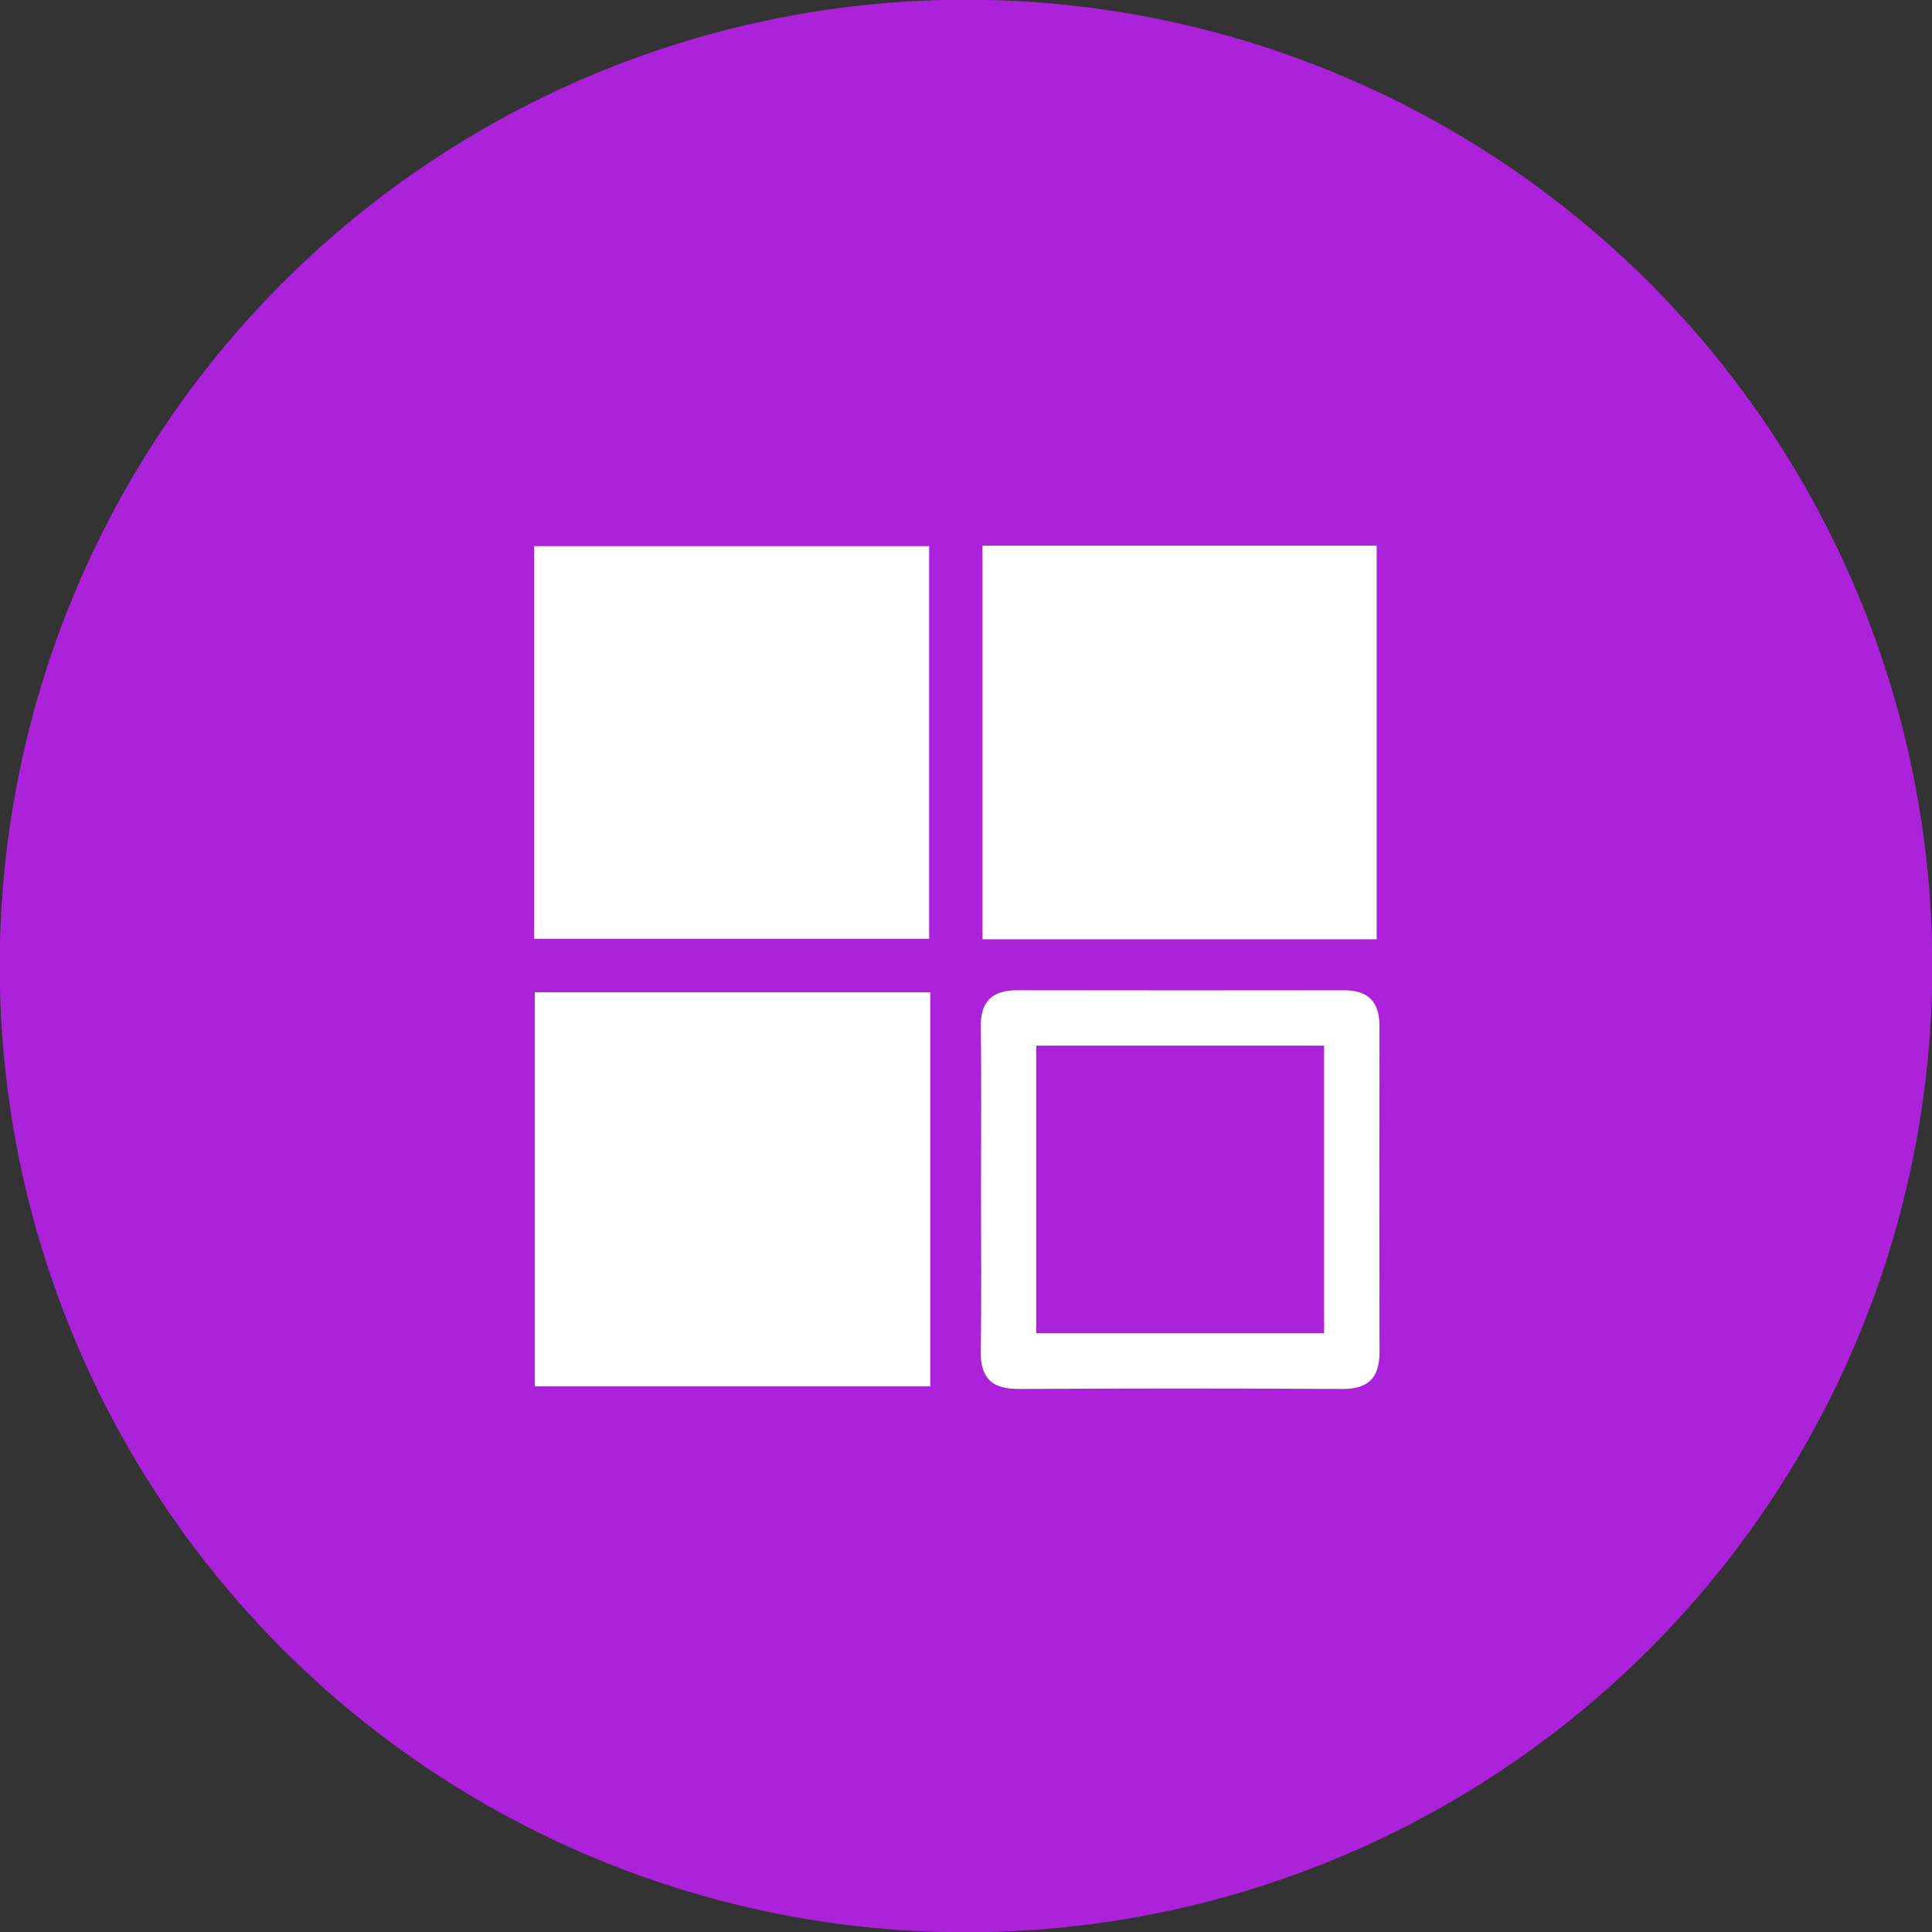
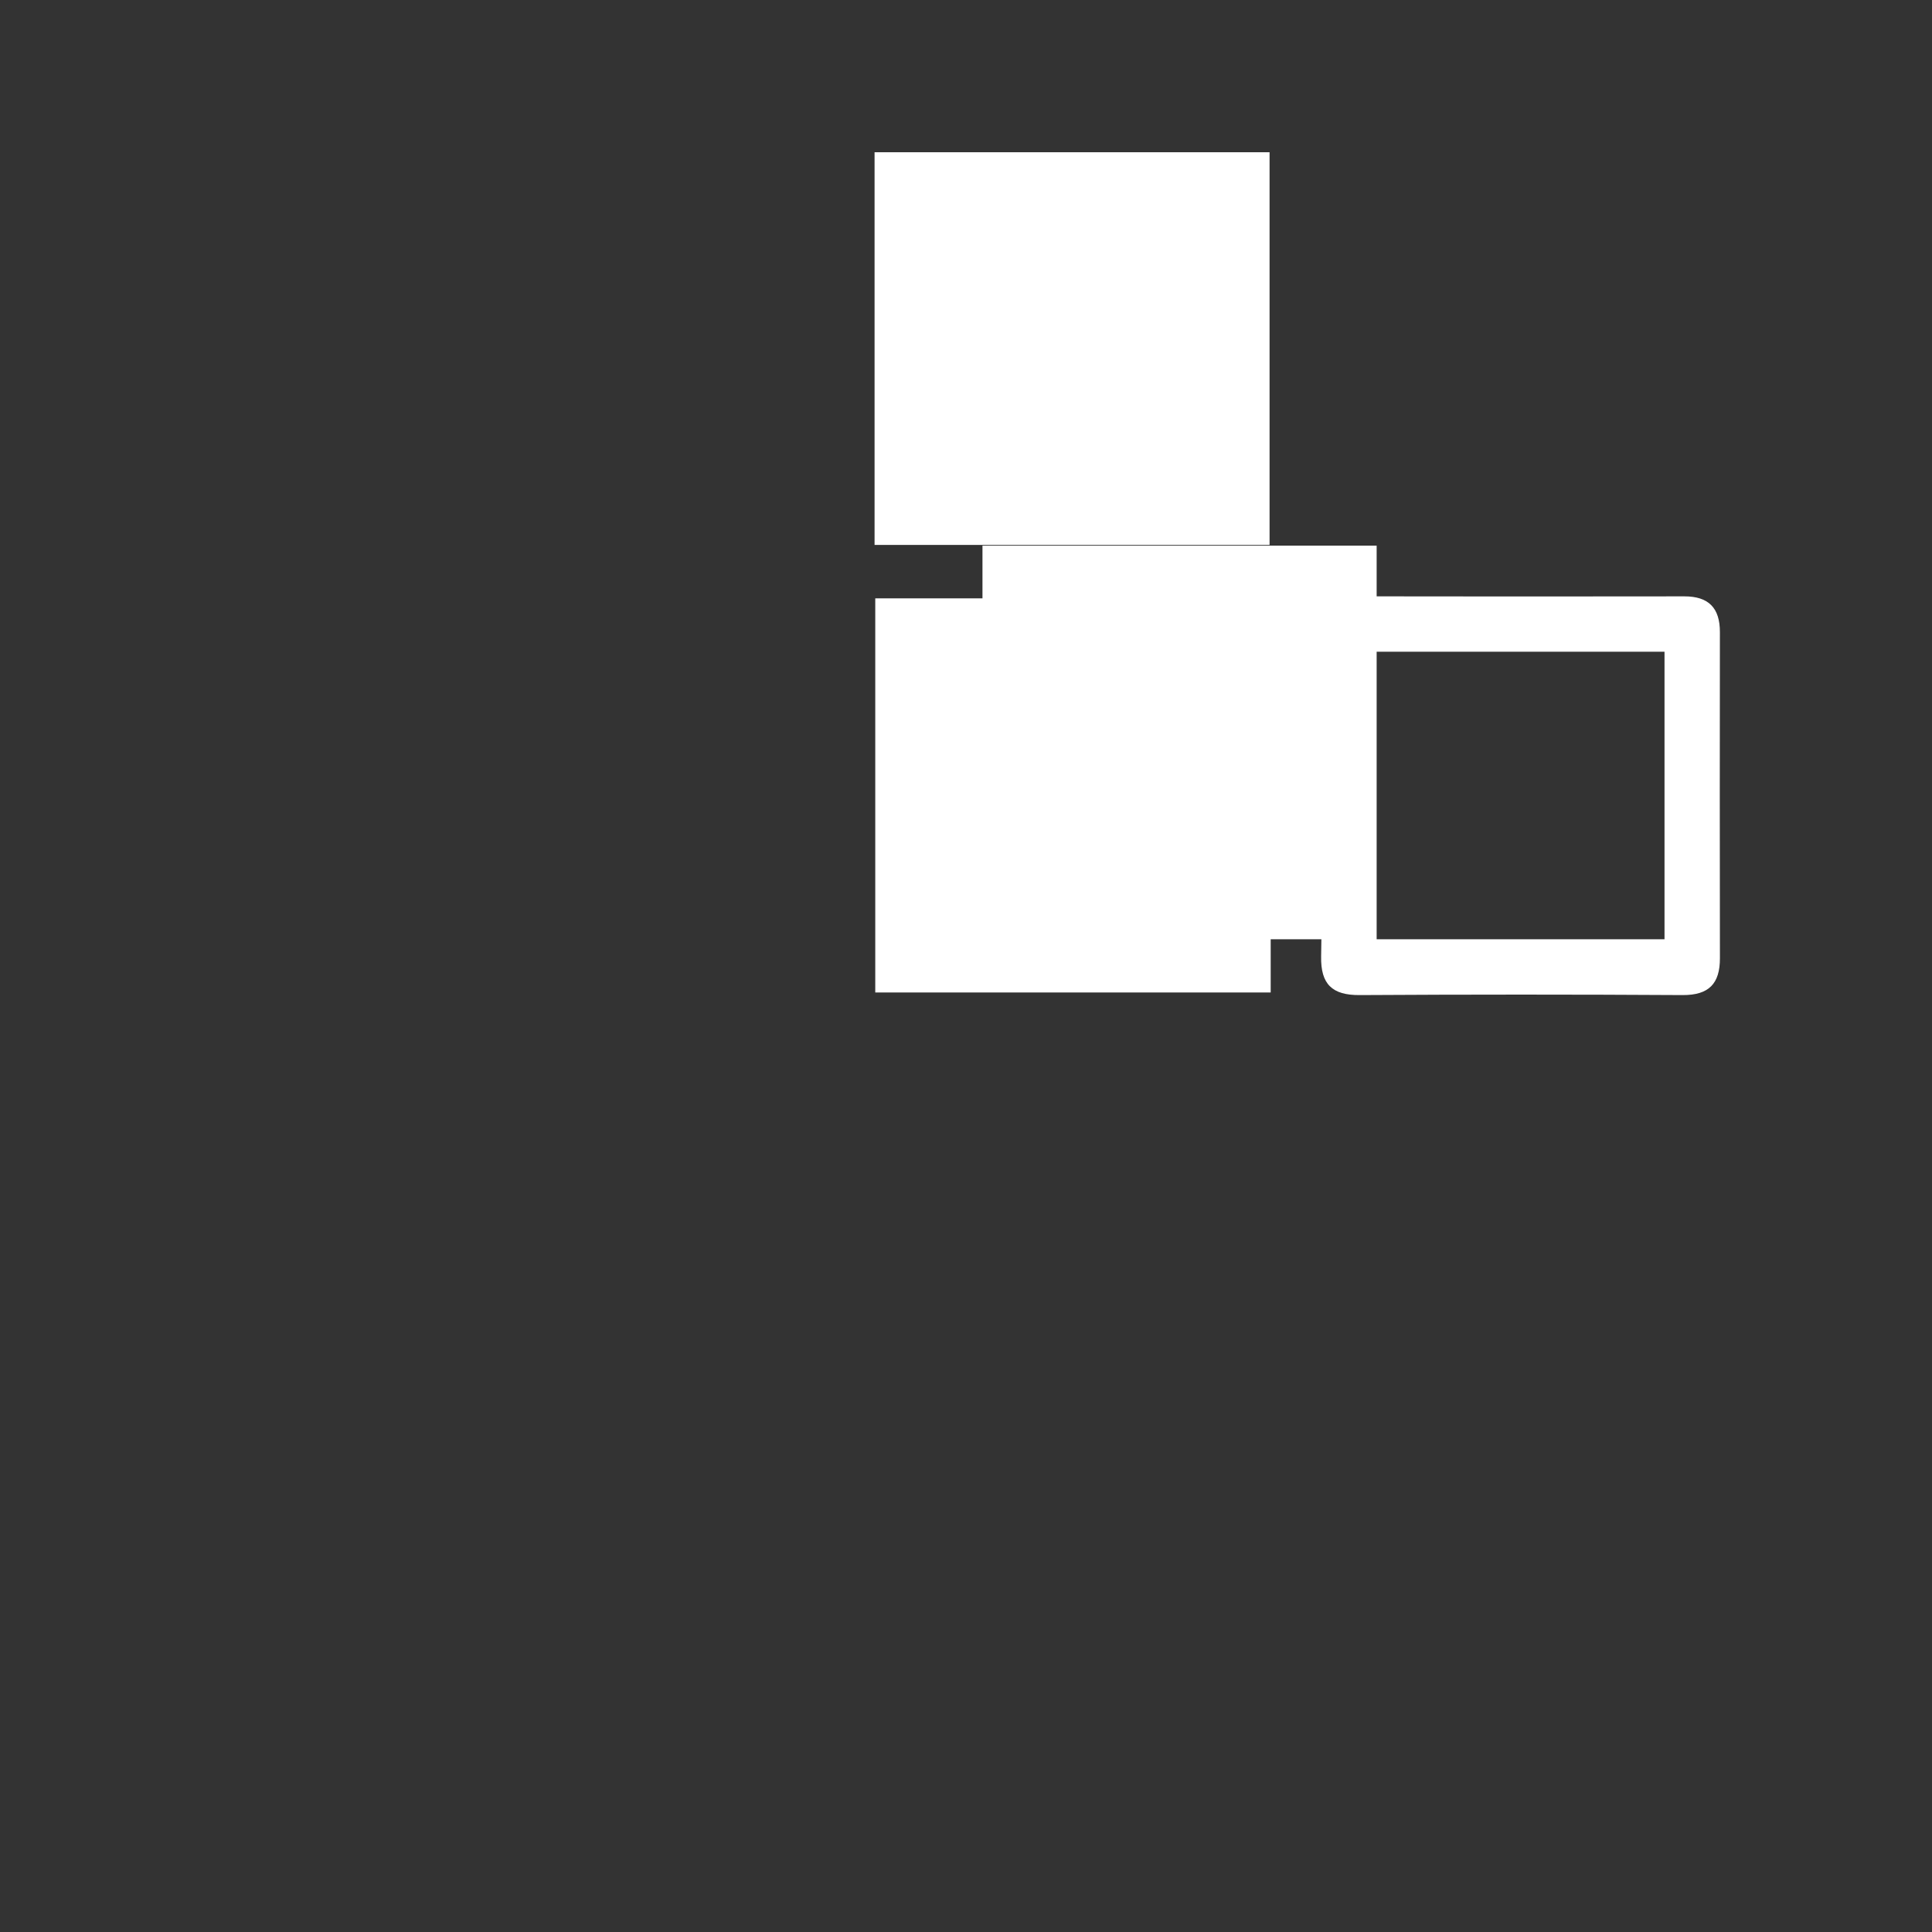
<svg xmlns="http://www.w3.org/2000/svg" xml:space="preserve" width="27.601mm" height="27.601mm" version="1.1" style="shape-rendering:geometricPrecision; text-rendering:geometricPrecision; image-rendering:optimizeQuality; fill-rule:evenodd; clip-rule:evenodd" viewBox="0 0 2760.12 2760.12">
  <rect x="0" y="0" width="2760.12" height="2760.12" fill="#333333" stroke="none" />
  <defs>
    <style type="text/css">
   
    .fil0 {fill:#AC22DA}
    .fil1 {fill:white;fill-rule:nonzero}
   
  </style>
  </defs>
  <g id="Layer_x0020_1">
-     <circle class="fil0" cx="1380.06" cy="1380.06" r="1380.49" />
-   </g>
+     </g>
  <g id="Layer_x0020_1_0">
-     <path class="fil1" d="M1966.73 1341.86l-563.14 0 0 -562.31 563.14 0 0 562.31zm-486.35 562.74l411.25 0 0 -410.76 -411.25 0 0 410.76zm-78.89 -208.3c0,-76.19 0.88,-152.39 -0.37,-228.55 -0.61,-37.8 16.75,-53.14 52.93,-53.07 155.3,0.28 310.6,0.26 465.89,0.04 34.7,-0.04 50.86,16.5 50.81,51.06 -0.22,155.3 -0.24,310.6 0.03,465.91 0.07,36.33 -15.71,52.88 -53.32,52.66 -153.84,-0.91 -307.68,-0.91 -461.51,0.01 -39.26,0.24 -55.61,-15.68 -54.89,-55.12 1.41,-77.62 0.42,-155.29 0.43,-232.94zm-637.41 -278.73l564.92 0 0 563.03 -564.92 0 0 -563.03zm-0.99 -637.3l564.31 0 0 560.95 -564.31 0 0 -560.95z" />
+     <path class="fil1" d="M1966.73 1341.86l-563.14 0 0 -562.31 563.14 0 0 562.31zl411.25 0 0 -410.76 -411.25 0 0 410.76zm-78.89 -208.3c0,-76.19 0.88,-152.39 -0.37,-228.55 -0.61,-37.8 16.75,-53.14 52.93,-53.07 155.3,0.28 310.6,0.26 465.89,0.04 34.7,-0.04 50.86,16.5 50.81,51.06 -0.22,155.3 -0.24,310.6 0.03,465.91 0.07,36.33 -15.71,52.88 -53.32,52.66 -153.84,-0.91 -307.68,-0.91 -461.51,0.01 -39.26,0.24 -55.61,-15.68 -54.89,-55.12 1.41,-77.62 0.42,-155.29 0.43,-232.94zm-637.41 -278.73l564.92 0 0 563.03 -564.92 0 0 -563.03zm-0.99 -637.3l564.31 0 0 560.95 -564.31 0 0 -560.95z" />
  </g>
</svg>